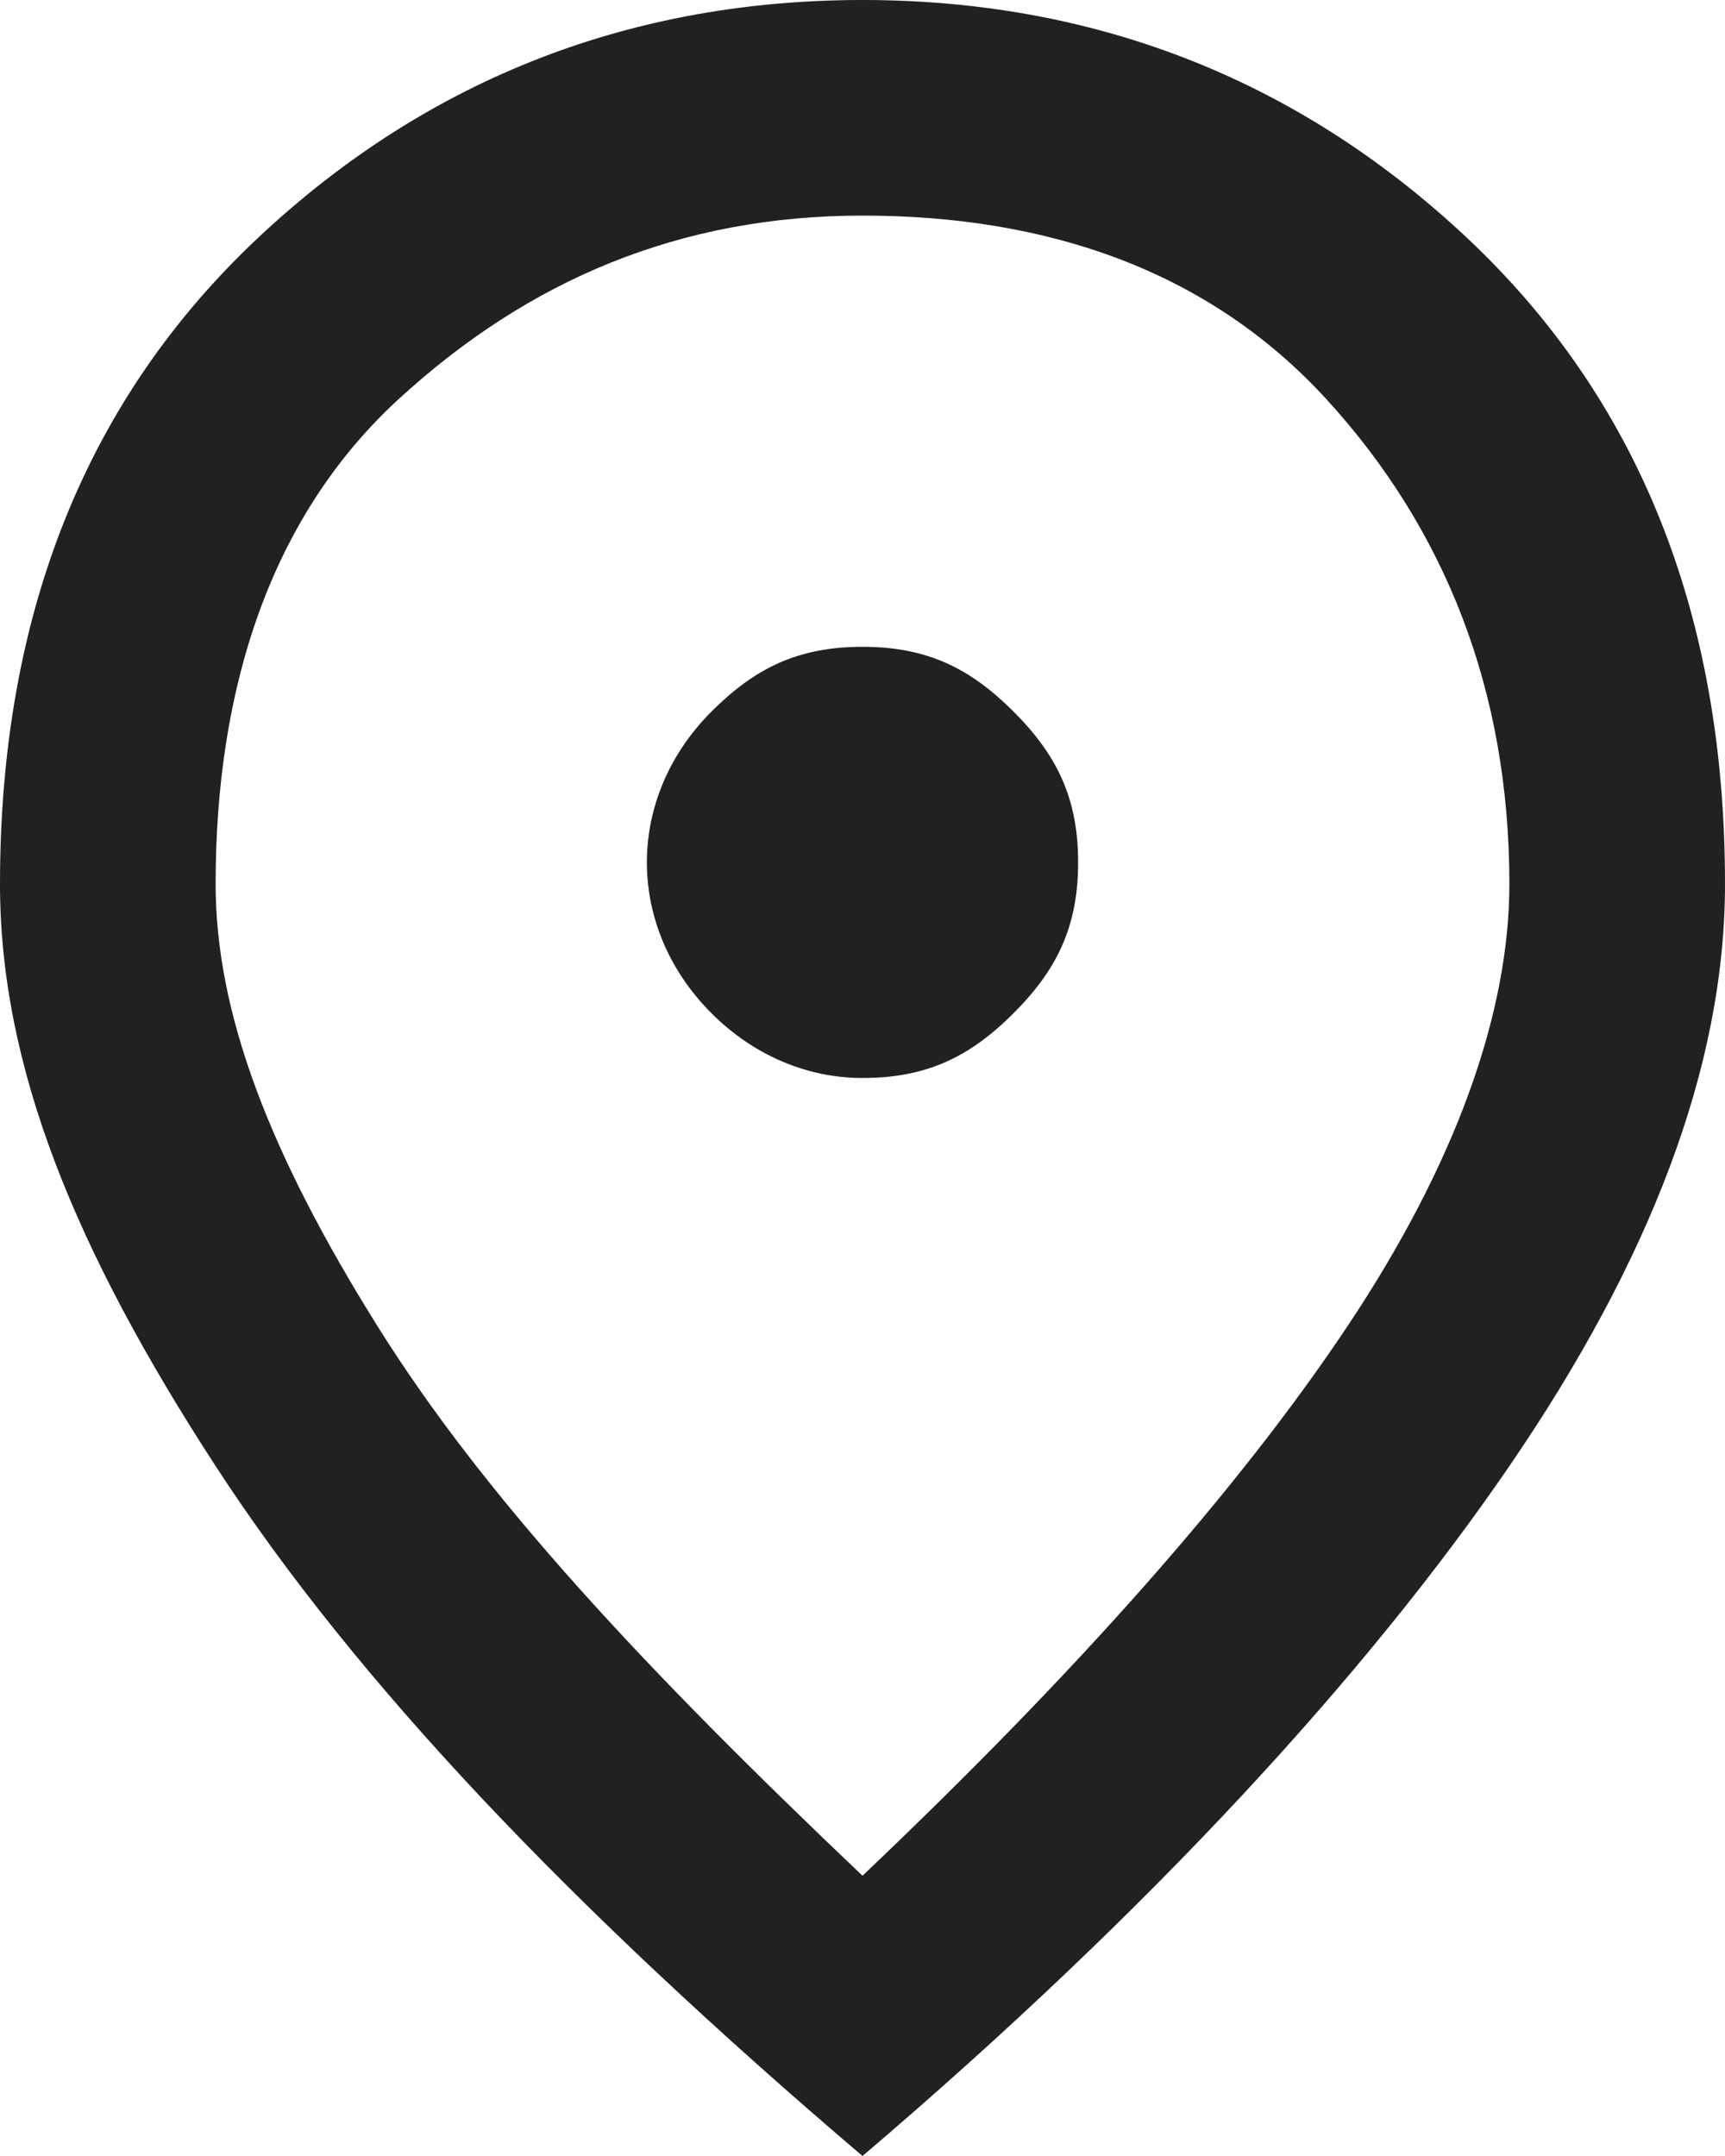
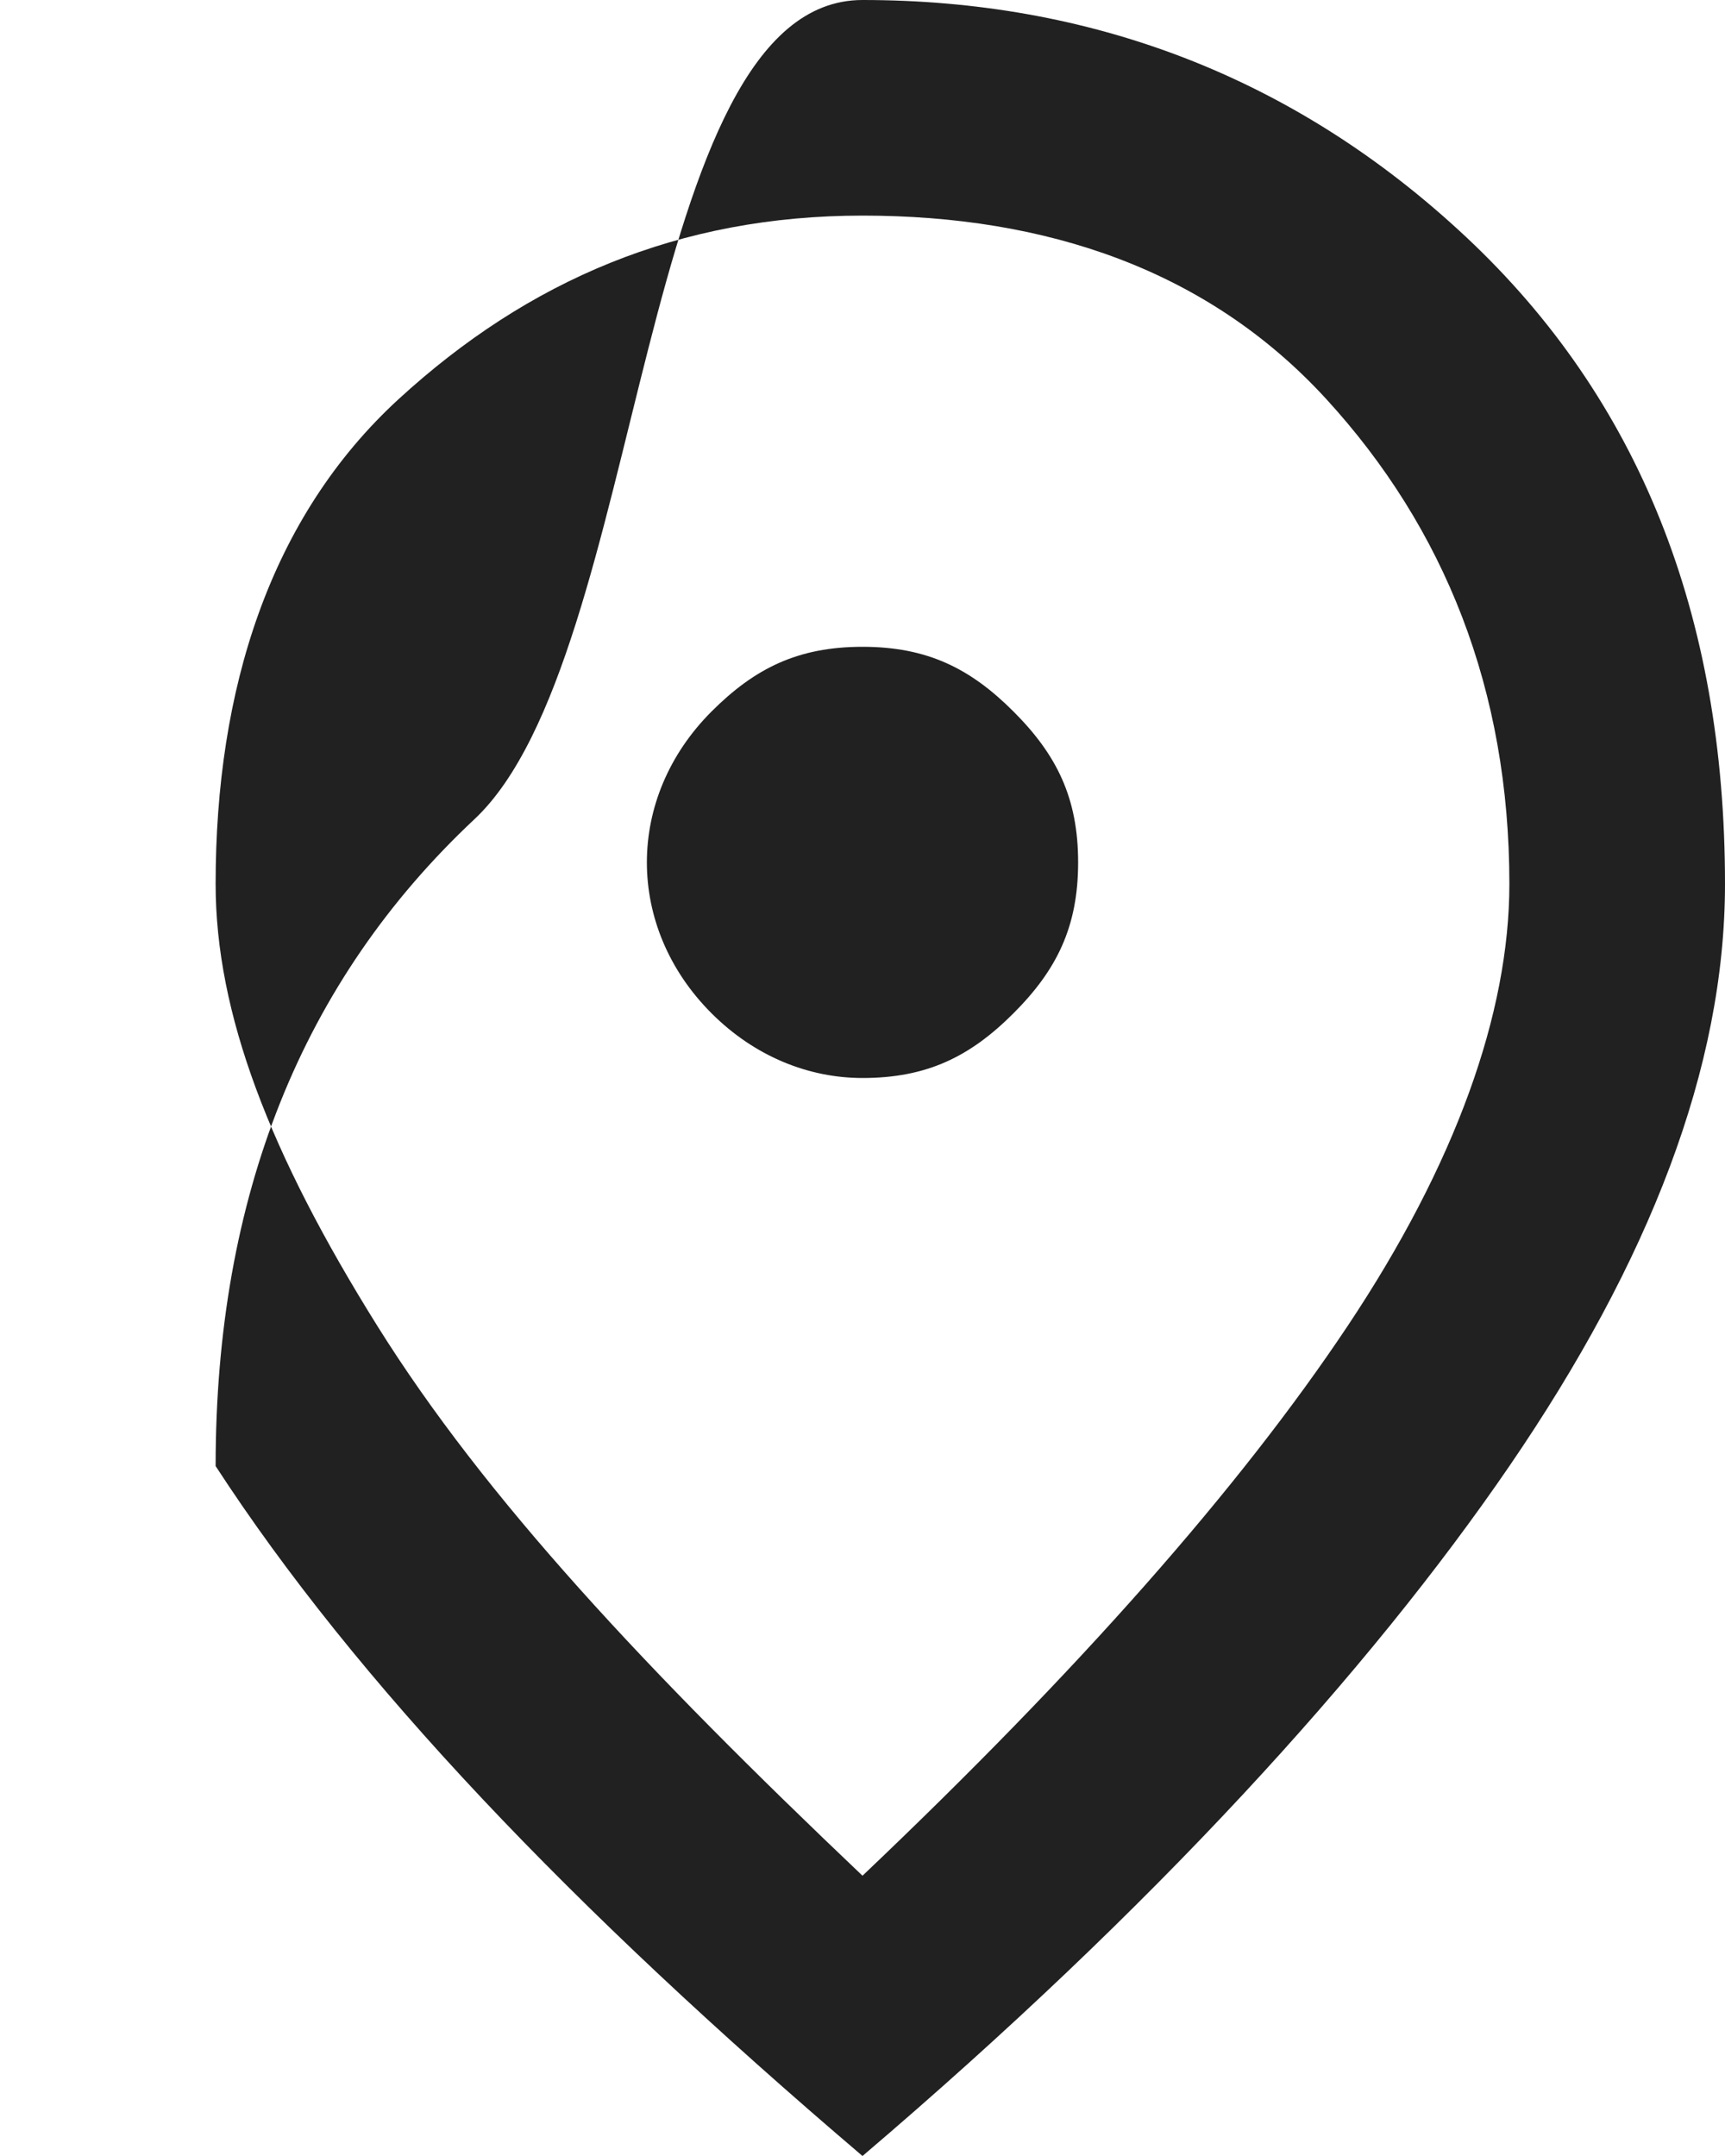
<svg xmlns="http://www.w3.org/2000/svg" version="1.1" id="レイヤー_1" x="0px" y="0px" viewBox="0 0 16 20" style="enable-background:new 0 0 16 20;" xml:space="preserve">
  <style type="text/css">
	.st0{fill:#212121;}
</style>
-   <path class="st0" d="M8,10c0.6,0,1-0.2,1.4-0.6C9.8,9,10,8.6,10,8S9.8,7,9.4,6.6S8.6,6,8,6S7,6.2,6.6,6.6S6,7.5,6,8s0.2,1,0.6,1.4  C7,9.8,7.5,10,8,10z M8,17.4c2-1.9,3.5-3.6,4.5-5.1S14,9.4,14,8.2c0-1.8-0.6-3.3-1.7-4.5S9.7,2,8,2S4.9,2.6,3.7,3.7S2,6.4,2,8.2  c0,1.2,0.5,2.5,1.5,4.1S6,15.5,8,17.4z M8,20c-2.7-2.3-4.7-4.4-6-6.4S0,9.9,0,8.2c0-2.5,0.8-4.5,2.4-6S5.9,0,8,0s4,0.7,5.6,2.2  s2.4,3.5,2.4,6c0,1.7-0.7,3.5-2,5.4S10.7,17.7,8,20z" />
+   <path class="st0" d="M8,10c0.6,0,1-0.2,1.4-0.6C9.8,9,10,8.6,10,8S9.8,7,9.4,6.6S8.6,6,8,6S7,6.2,6.6,6.6S6,7.5,6,8s0.2,1,0.6,1.4  C7,9.8,7.5,10,8,10z M8,17.4c2-1.9,3.5-3.6,4.5-5.1S14,9.4,14,8.2c0-1.8-0.6-3.3-1.7-4.5S9.7,2,8,2S4.9,2.6,3.7,3.7S2,6.4,2,8.2  c0,1.2,0.5,2.5,1.5,4.1S6,15.5,8,17.4z M8,20c-2.7-2.3-4.7-4.4-6-6.4c0-2.5,0.8-4.5,2.4-6S5.9,0,8,0s4,0.7,5.6,2.2  s2.4,3.5,2.4,6c0,1.7-0.7,3.5-2,5.4S10.7,17.7,8,20z" />
</svg>